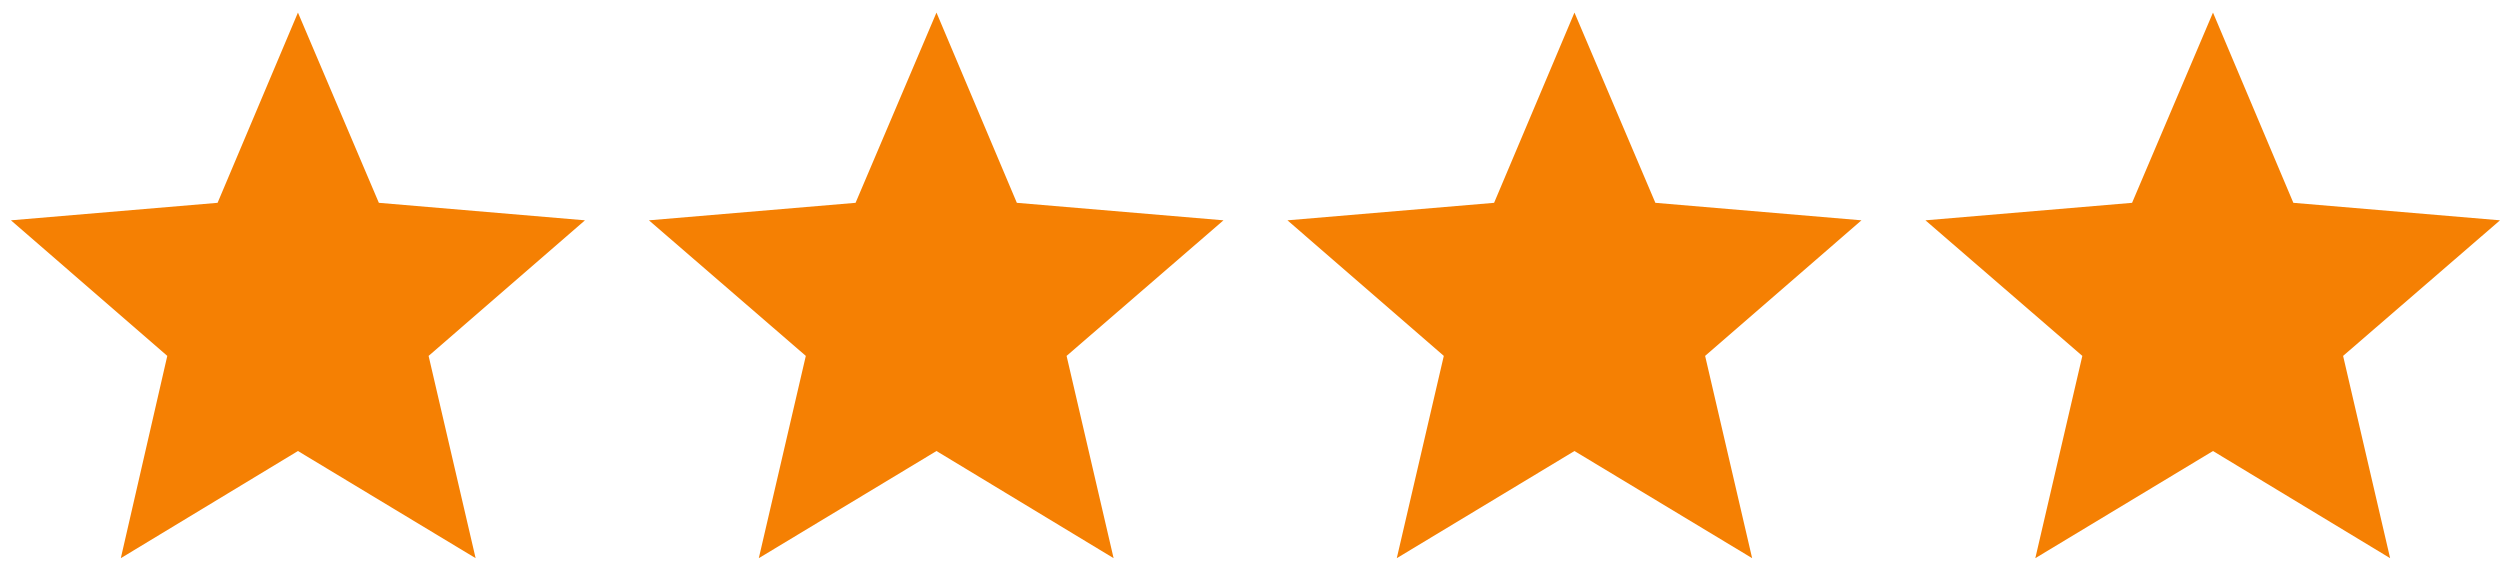
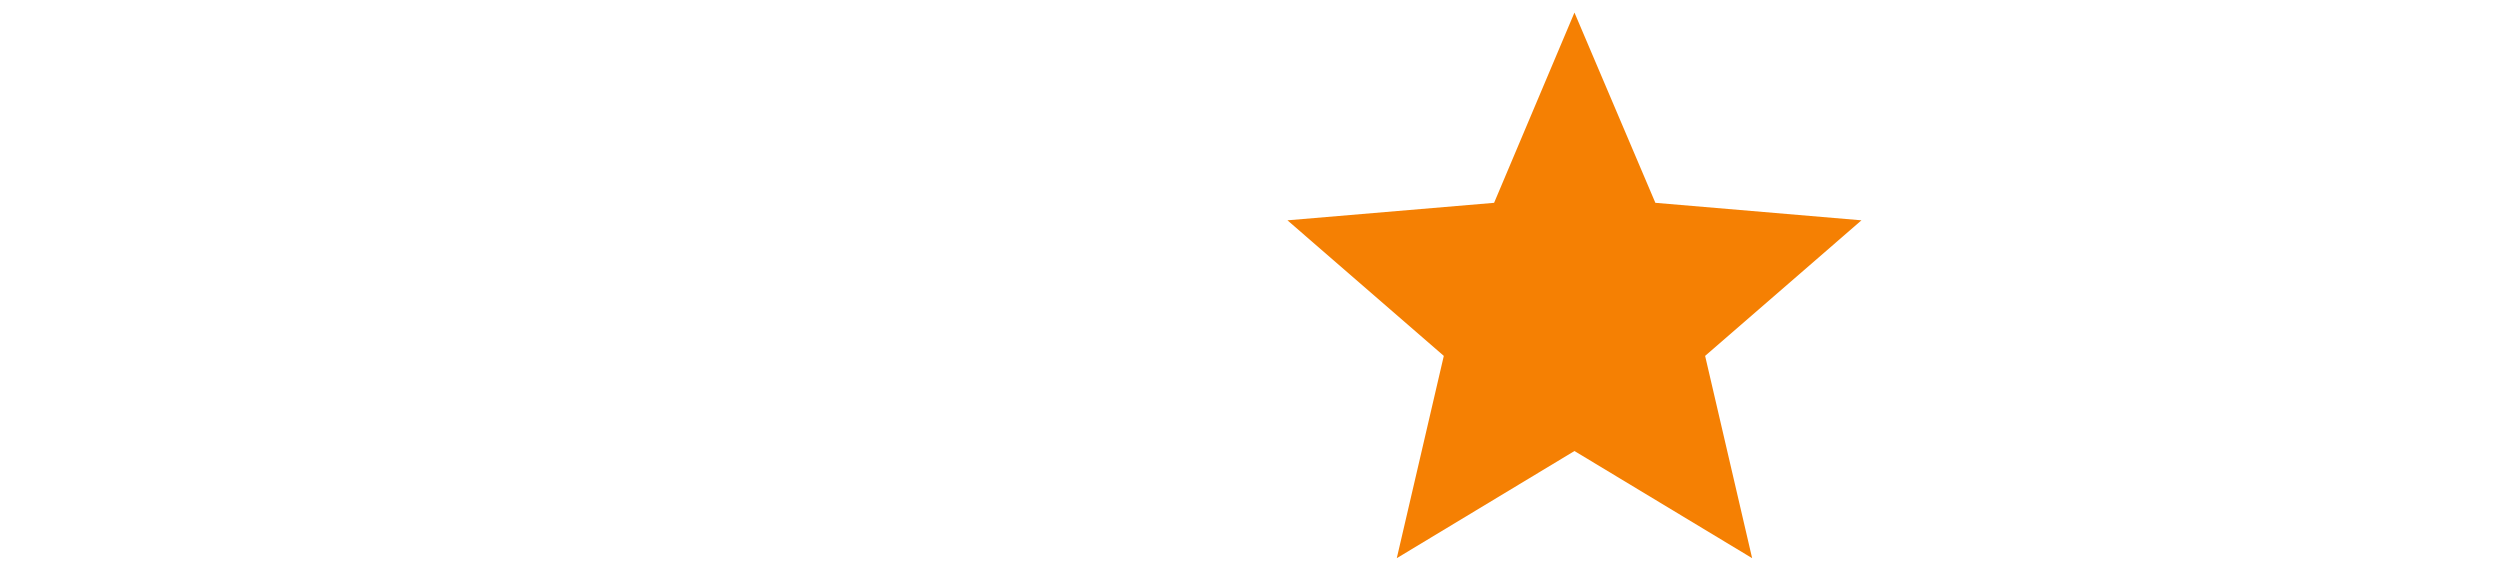
<svg xmlns="http://www.w3.org/2000/svg" viewBox="0 0 457.3 104.3" fill="#f58003">
-   <polygon points="-244.2 872.2 -211.8 891.8 -220.4 854.9 -191.7 830 -229.5 826.8 -244.2 792 -259 826.8 -296.7 830 -268.1 854.9 -276.7 891.8 " />
-   <polygon points="54.5 82.5 87 102.1 78.4 65.1 107 40.3 69.3 37.1 54.5 2.3 39.8 37.1 2 40.3 30.6 65.1 22.1 102.1 " />
-   <polygon points="171.3 82.5 203.7 102.1 195.1 65.1 223.8 40.3 186 37.1 171.3 2.3 156.5 37.1 118.7 40.3 147.4 65.1 138.8 102.1 " />
  <polygon points="288 82.5 320.5 102.1 311.9 65.1 340.5 40.3 302.8 37.1 288 2.3 273.3 37.1 235.5 40.3 264.1 65.1 255.5 102.1 " />
-   <polygon points="404.8 82.5 437.2 102.1 428.6 65.1 457.3 40.3 419.5 37.1 404.8 2.3 390 37.1 352.2 40.3 380.9 65.1 372.3 102.1 " />
</svg>